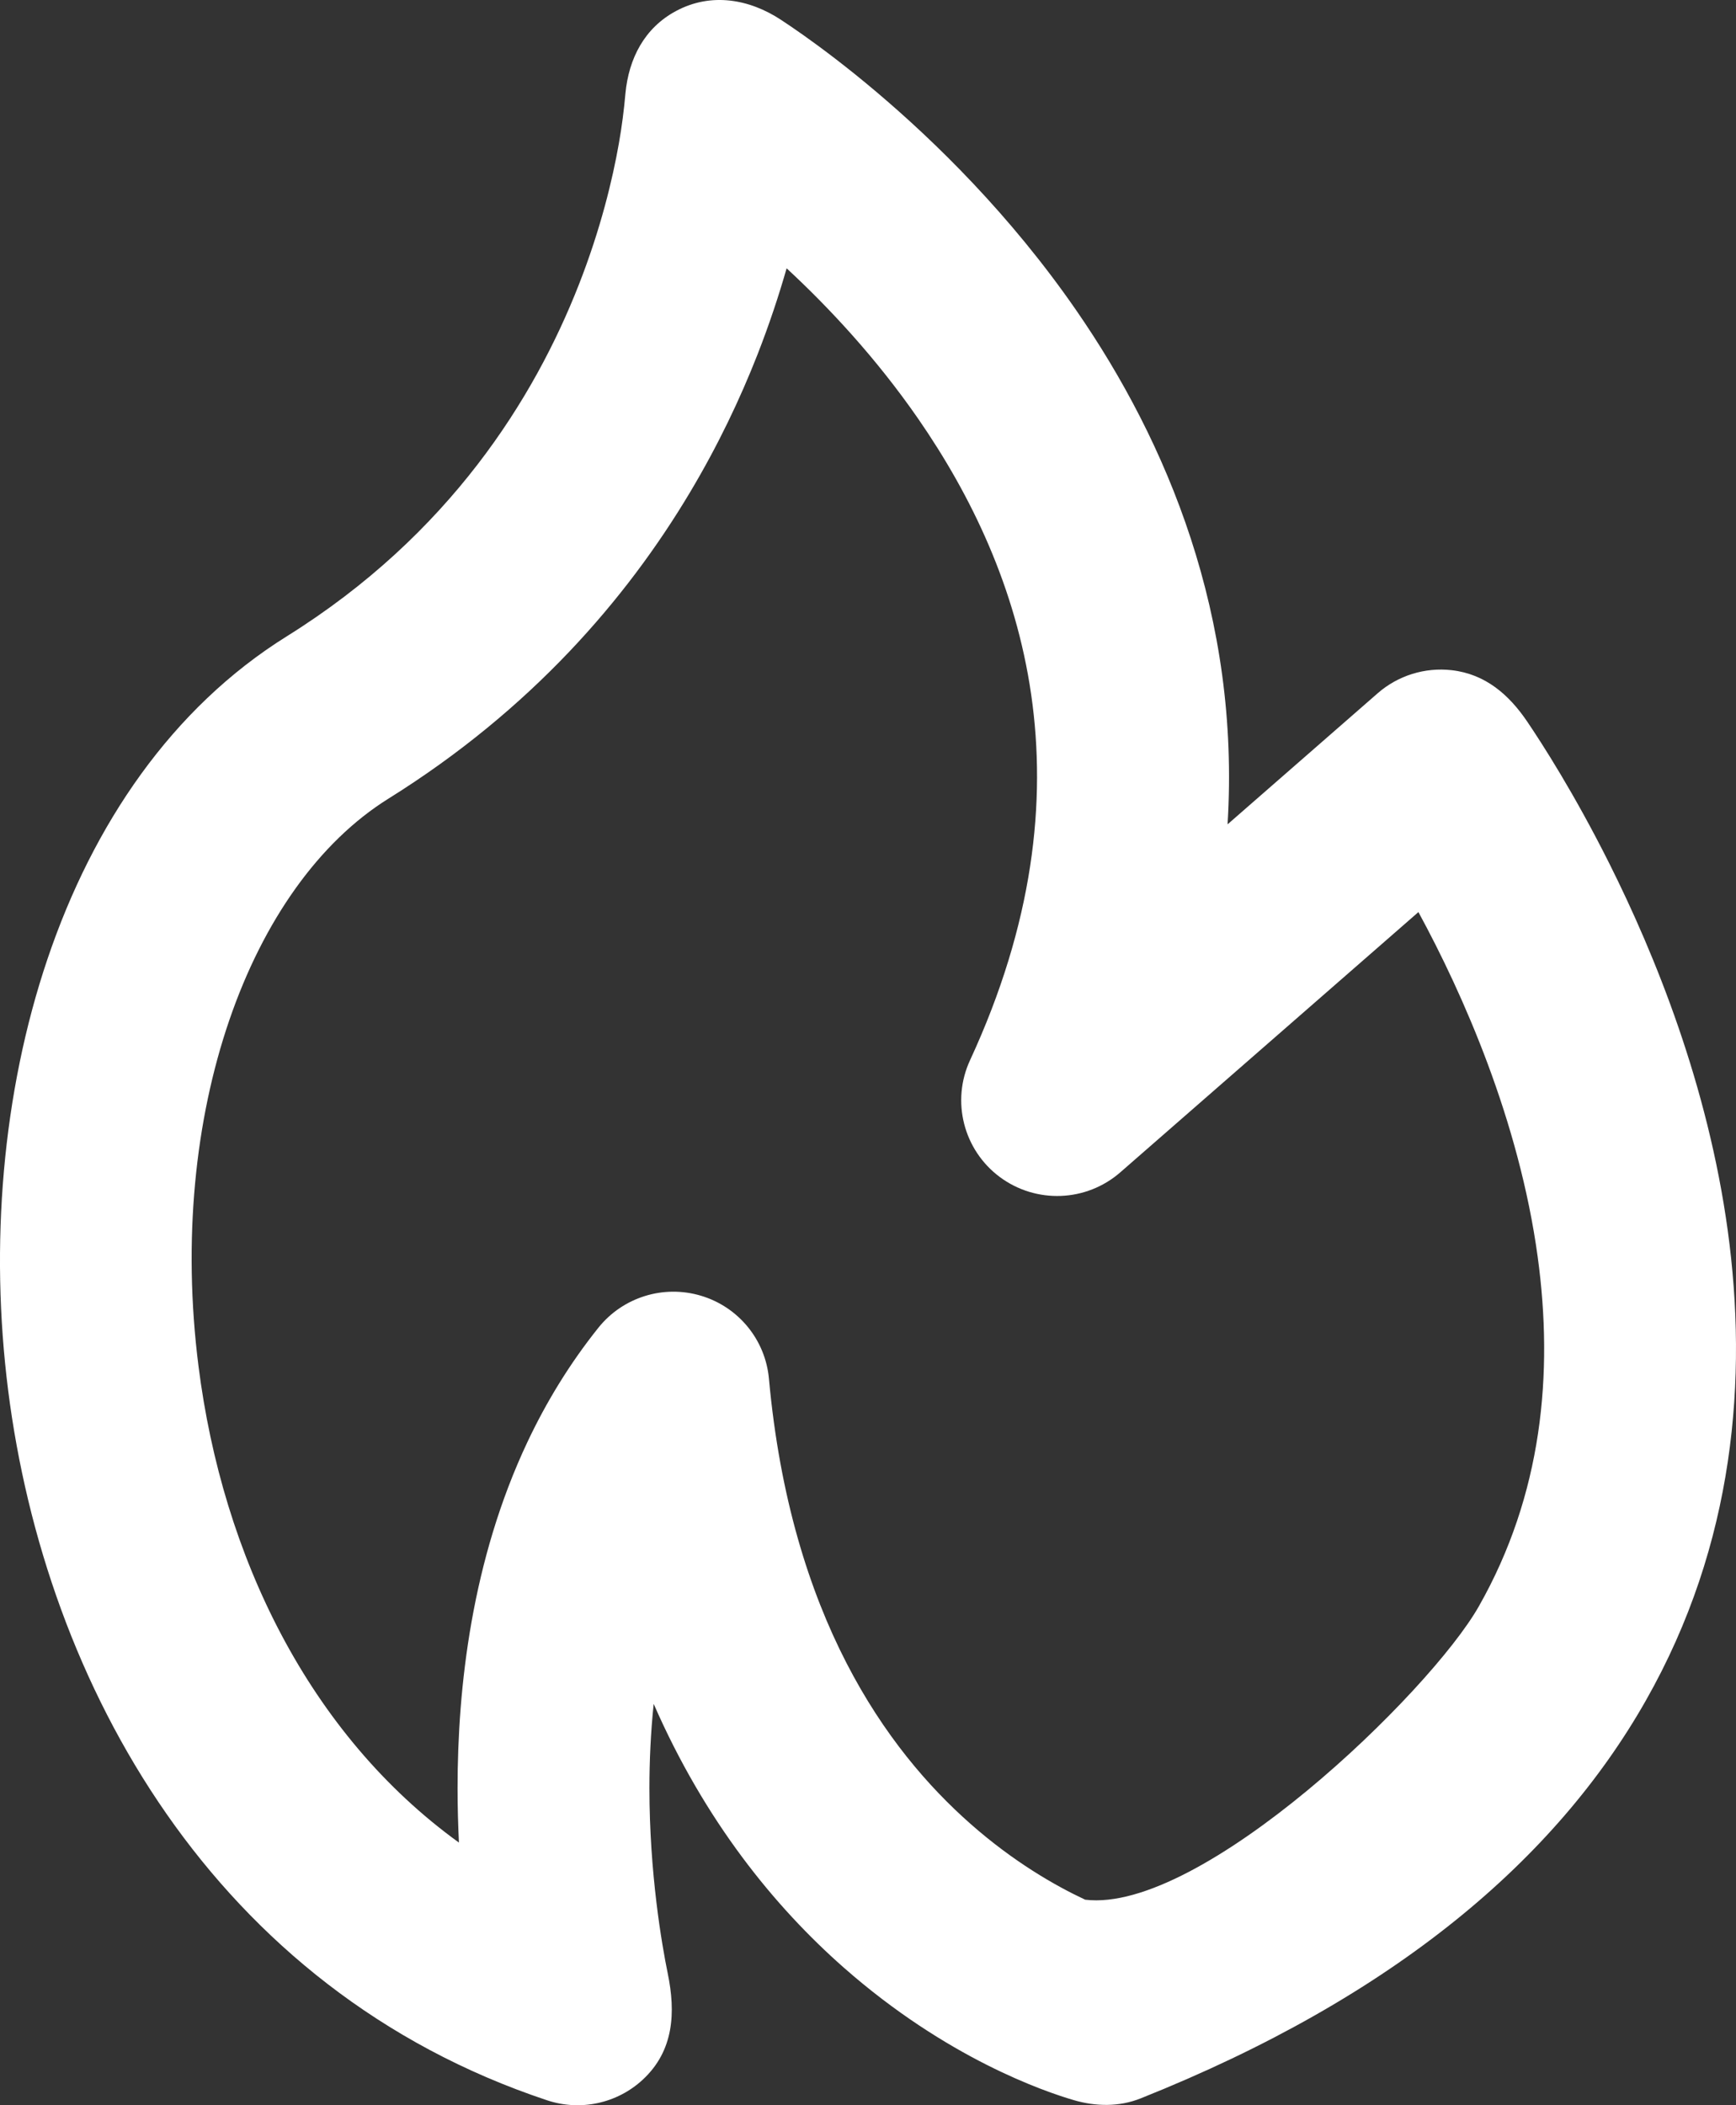
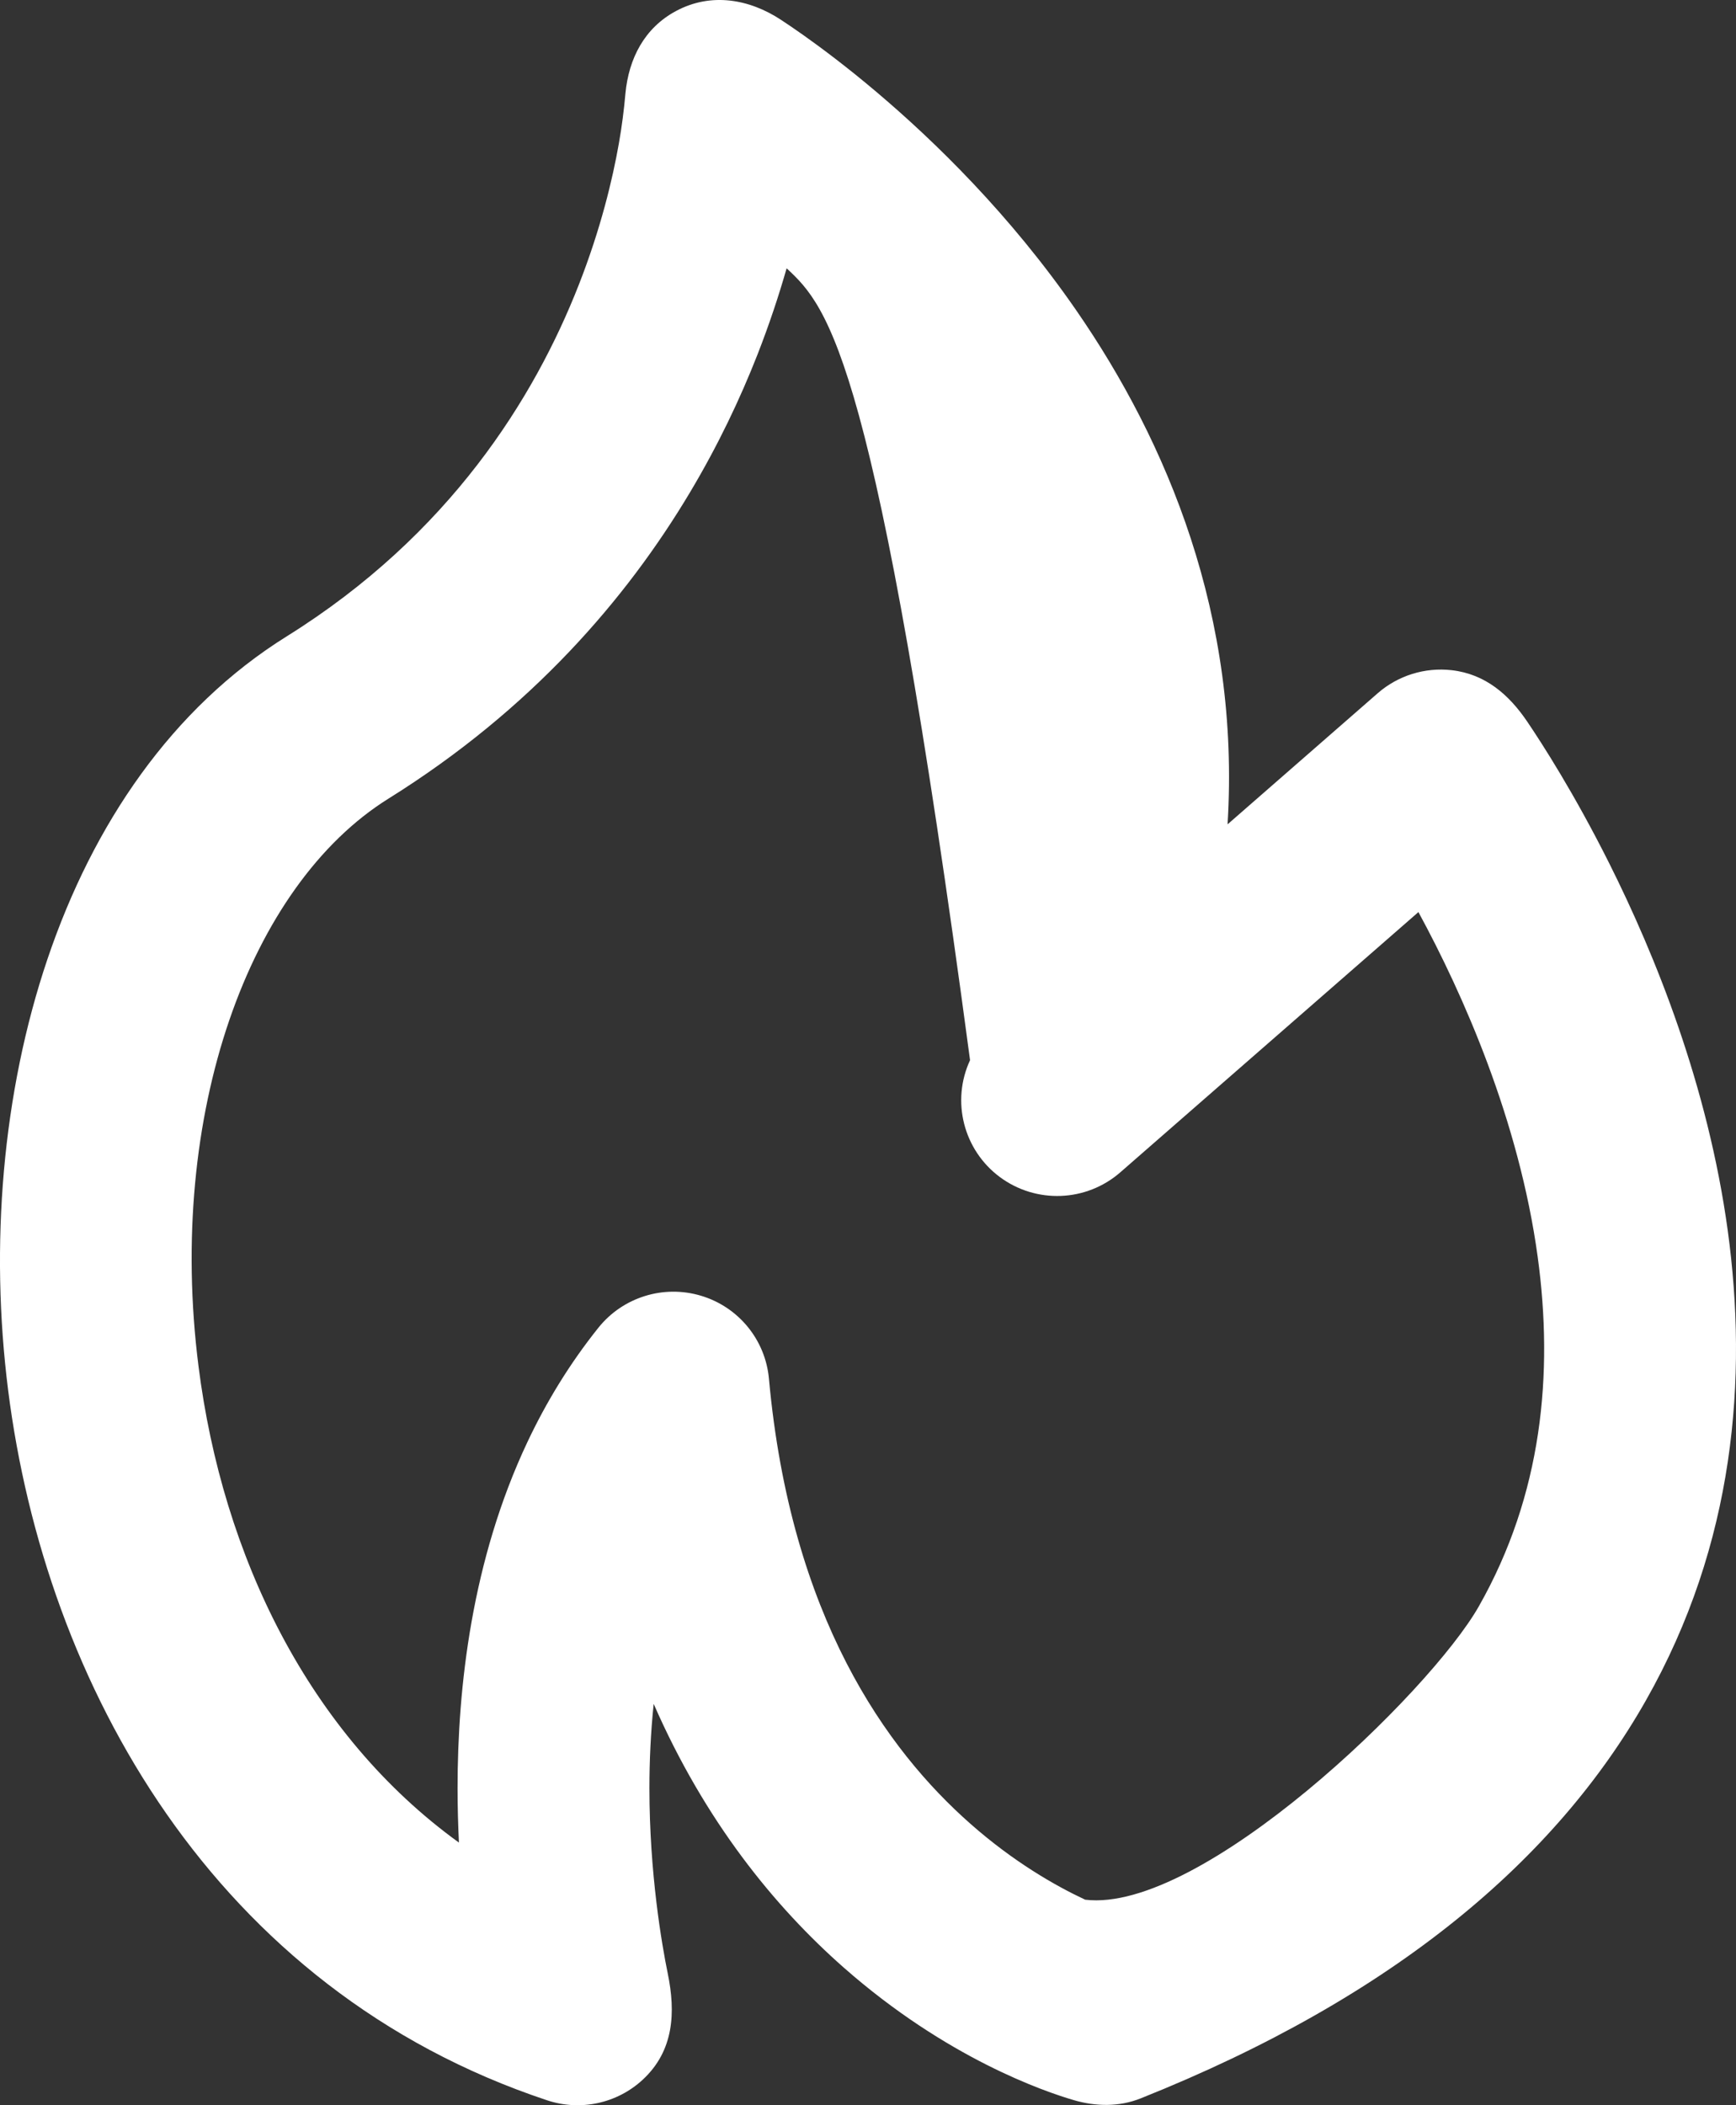
<svg xmlns="http://www.w3.org/2000/svg" width="33" height="40" viewBox="0 0 33 40" fill="none">
  <rect x="0" y="0" width="33" height="40" fill="#333333" stroke="none" />
-   <path fill-rule="evenodd" clip-rule="evenodd" d="M12.853 0.208C12.249 0.53 11.952 1.114 11.889 1.775C11.861 2.094 11.82 2.411 11.764 2.727C11.646 3.398 11.421 4.346 11 5.418C10.16 7.556 8.553 10.157 5.452 12.09C1.082 14.813 -0.539 20.932 0.154 26.41C0.861 32.003 4.064 37.8 10.401 39.907C11.033 40.117 11.729 39.967 12.217 39.516C12.814 38.964 12.845 38.233 12.693 37.495C12.582 36.953 12.345 35.596 12.345 33.976C12.345 33.452 12.37 32.914 12.426 32.375C13.4 34.601 14.72 36.224 16.04 37.386C18.003 39.113 19.858 39.741 20.41 39.903C20.829 40.026 21.274 40.034 21.684 39.87C26.53 37.937 29.58 35.314 31.284 32.315C32.985 29.323 33.224 26.168 32.844 23.388C32.466 20.621 31.466 18.151 30.588 16.399C29.924 15.074 29.311 14.124 29.03 13.709C28.685 13.2 28.236 12.807 27.596 12.734C27.086 12.676 26.575 12.835 26.189 13.172L23.335 15.663C23.58 11.713 22.187 8.394 20.457 5.894C19.201 4.078 17.768 2.683 16.658 1.745C16.101 1.274 15.617 0.912 15.268 0.665C15.092 0.541 14.95 0.445 14.848 0.378C14.243 -0.02 13.518 -0.147 12.853 0.208ZM8.724 35.01C8.708 34.68 8.698 34.334 8.698 33.976C8.698 32.062 8.966 29.645 10.026 27.399C10.381 26.647 10.825 25.914 11.377 25.225C11.842 24.646 12.614 24.406 13.326 24.62C14.039 24.833 14.55 25.457 14.617 26.197C15.03 30.721 16.854 33.252 18.453 34.658C19.269 35.377 20.057 35.828 20.628 36.095C22.831 36.363 27.18 32.161 28.111 30.522C29.317 28.4 29.534 26.099 29.23 23.879C28.875 21.286 27.81 18.887 26.963 17.33L21.297 22.274C20.649 22.84 19.693 22.876 19.003 22.362C18.314 21.848 18.079 20.923 18.44 20.144C20.84 14.958 19.467 10.867 17.455 7.958C16.656 6.804 15.757 5.842 14.953 5.098C14.807 5.609 14.624 6.163 14.396 6.745C14.071 7.572 13.652 8.459 13.112 9.362C11.904 11.384 10.093 13.486 7.385 15.174C4.737 16.824 3.166 21.162 3.773 25.955C4.23 29.57 5.876 32.952 8.724 35.01Z" fill="white" />
+   <path fill-rule="evenodd" clip-rule="evenodd" d="M12.853 0.208C12.249 0.53 11.952 1.114 11.889 1.775C11.861 2.094 11.82 2.411 11.764 2.727C11.646 3.398 11.421 4.346 11 5.418C10.16 7.556 8.553 10.157 5.452 12.09C1.082 14.813 -0.539 20.932 0.154 26.41C0.861 32.003 4.064 37.8 10.401 39.907C11.033 40.117 11.729 39.967 12.217 39.516C12.814 38.964 12.845 38.233 12.693 37.495C12.582 36.953 12.345 35.596 12.345 33.976C12.345 33.452 12.37 32.914 12.426 32.375C13.4 34.601 14.72 36.224 16.04 37.386C18.003 39.113 19.858 39.741 20.41 39.903C20.829 40.026 21.274 40.034 21.684 39.87C26.53 37.937 29.58 35.314 31.284 32.315C32.985 29.323 33.224 26.168 32.844 23.388C32.466 20.621 31.466 18.151 30.588 16.399C29.924 15.074 29.311 14.124 29.03 13.709C28.685 13.2 28.236 12.807 27.596 12.734C27.086 12.676 26.575 12.835 26.189 13.172L23.335 15.663C23.58 11.713 22.187 8.394 20.457 5.894C19.201 4.078 17.768 2.683 16.658 1.745C16.101 1.274 15.617 0.912 15.268 0.665C15.092 0.541 14.95 0.445 14.848 0.378C14.243 -0.02 13.518 -0.147 12.853 0.208ZM8.724 35.01C8.708 34.68 8.698 34.334 8.698 33.976C8.698 32.062 8.966 29.645 10.026 27.399C10.381 26.647 10.825 25.914 11.377 25.225C11.842 24.646 12.614 24.406 13.326 24.62C14.039 24.833 14.55 25.457 14.617 26.197C15.03 30.721 16.854 33.252 18.453 34.658C19.269 35.377 20.057 35.828 20.628 36.095C22.831 36.363 27.18 32.161 28.111 30.522C29.317 28.4 29.534 26.099 29.23 23.879C28.875 21.286 27.81 18.887 26.963 17.33L21.297 22.274C20.649 22.84 19.693 22.876 19.003 22.362C18.314 21.848 18.079 20.923 18.44 20.144C16.656 6.804 15.757 5.842 14.953 5.098C14.807 5.609 14.624 6.163 14.396 6.745C14.071 7.572 13.652 8.459 13.112 9.362C11.904 11.384 10.093 13.486 7.385 15.174C4.737 16.824 3.166 21.162 3.773 25.955C4.23 29.57 5.876 32.952 8.724 35.01Z" fill="white" />
</svg>